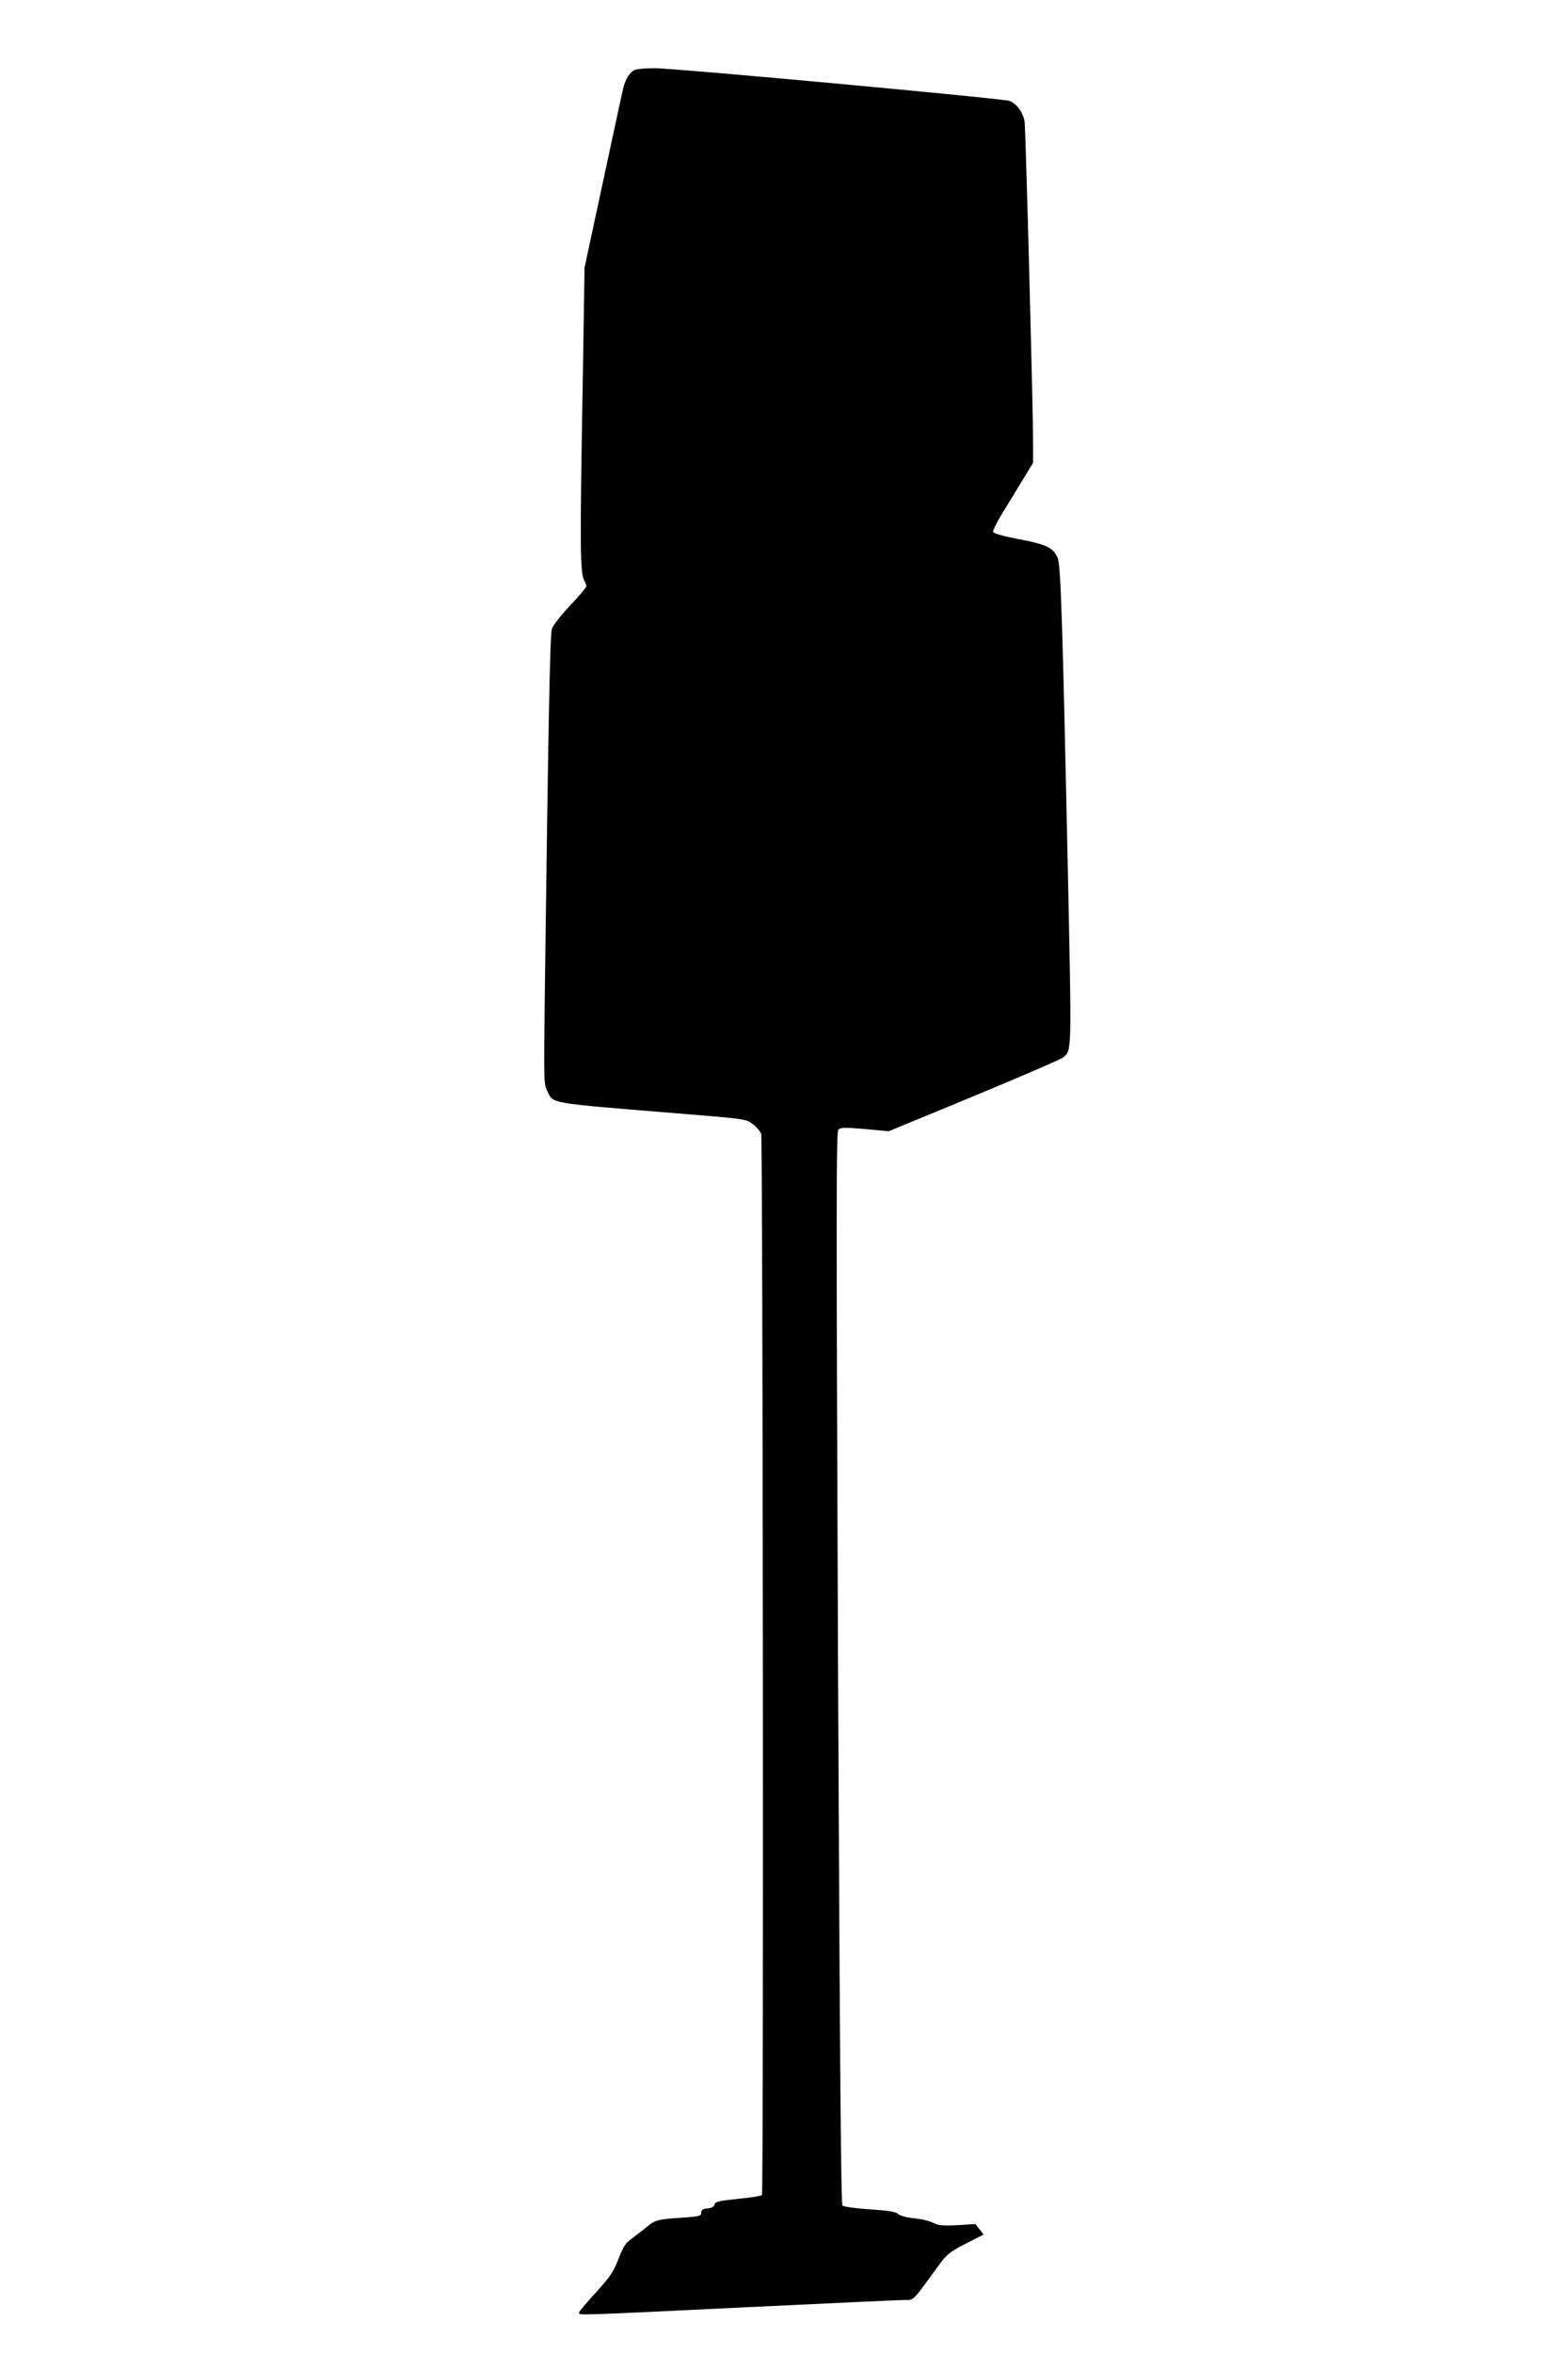
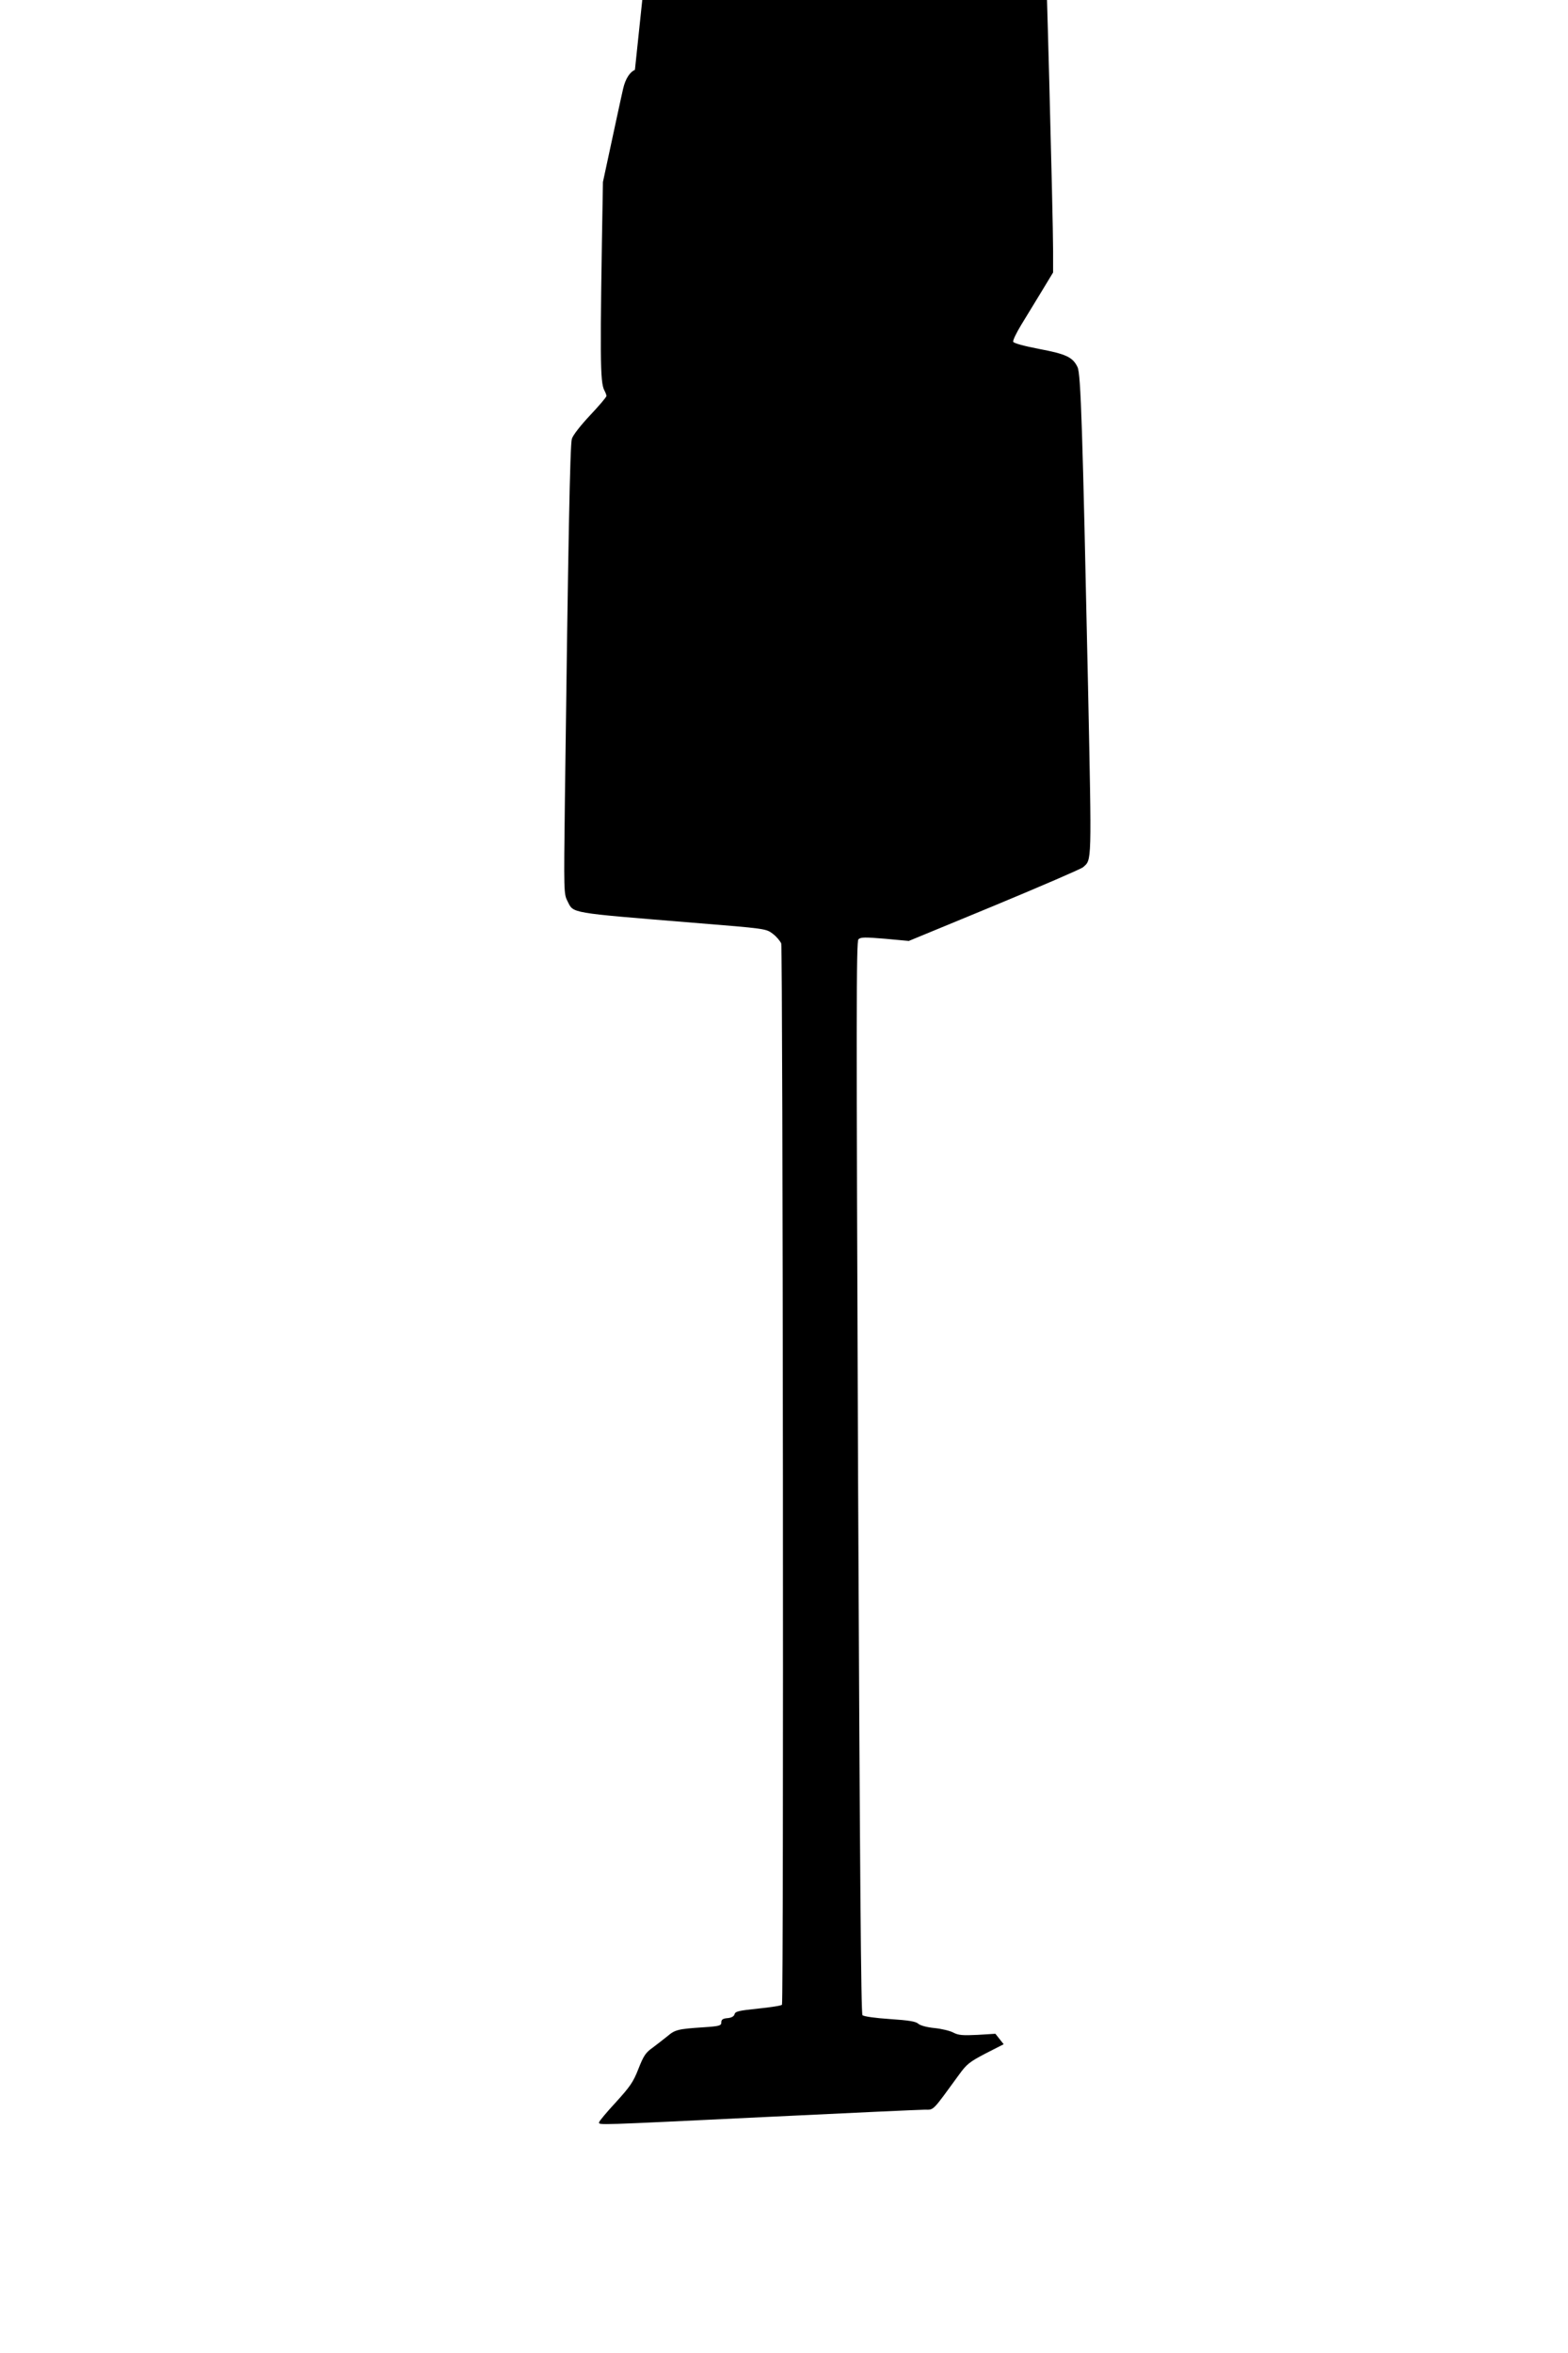
<svg xmlns="http://www.w3.org/2000/svg" version="1.0" width="853pt" height="1280pt" viewBox="0 0 853 1280" preserveAspectRatio="xMidYMid meet">
  <g transform="translate(0,1280) scale(0.1,-0.1)" fill="#000000" stroke="none">
-     <path d="M3454 12420 c-27 -11 -52 -49 -64 -102 -6 -24 -55 -252 -110 -508 l-100 -465 -9 -570 c-17 -968 -16 -1088 8 -1134 6 -11 11 -24 11 -30 0 -6 -40 -53 -89 -105 -50 -53 -94 -109 -99 -128 -10 -31 -20 -556 -38 -1969 -6 -495 -6 -506 14 -545 34 -68 2 -62 684 -118 396 -32 396 -32 433 -60 20 -15 40 -39 46 -53 9 -25 14 -5757 4 -5772 -2 -5 -60 -14 -129 -21 -105 -11 -125 -15 -129 -31 -3 -11 -16 -19 -38 -21 -26 -2 -34 -8 -34 -23 0 -18 -9 -21 -100 -27 -136 -9 -152 -13 -194 -49 -20 -16 -56 -44 -80 -62 -38 -27 -49 -44 -77 -115 -28 -72 -45 -96 -123 -182 -50 -54 -91 -103 -91 -109 0 -15 -28 -16 900 29 454 22 846 40 871 40 52 0 39 -13 187 190 42 58 57 70 145 116 l98 50 -22 28 -23 29 -97 -6 c-81 -4 -104 -2 -131 12 -18 10 -64 21 -103 25 -42 4 -77 14 -88 23 -13 13 -51 19 -155 26 -77 5 -142 14 -149 21 -8 8 -14 750 -24 2924 -10 2536 -10 2915 2 2928 13 12 34 12 144 3 l130 -12 465 192 c255 106 473 200 483 209 48 43 47 7 27 983 -30 1406 -39 1698 -57 1737 -26 54 -61 71 -209 99 -83 16 -138 31 -141 39 -3 7 17 48 43 91 26 43 76 125 111 182 l63 104 0 116 c0 181 -40 1691 -46 1738 -6 48 -43 99 -81 114 -36 13 -1829 179 -1931 178 -48 0 -96 -4 -108 -9z" />
+     <path d="M3454 12420 c-27 -11 -52 -49 -64 -102 -6 -24 -55 -252 -110 -508 c-17 -968 -16 -1088 8 -1134 6 -11 11 -24 11 -30 0 -6 -40 -53 -89 -105 -50 -53 -94 -109 -99 -128 -10 -31 -20 -556 -38 -1969 -6 -495 -6 -506 14 -545 34 -68 2 -62 684 -118 396 -32 396 -32 433 -60 20 -15 40 -39 46 -53 9 -25 14 -5757 4 -5772 -2 -5 -60 -14 -129 -21 -105 -11 -125 -15 -129 -31 -3 -11 -16 -19 -38 -21 -26 -2 -34 -8 -34 -23 0 -18 -9 -21 -100 -27 -136 -9 -152 -13 -194 -49 -20 -16 -56 -44 -80 -62 -38 -27 -49 -44 -77 -115 -28 -72 -45 -96 -123 -182 -50 -54 -91 -103 -91 -109 0 -15 -28 -16 900 29 454 22 846 40 871 40 52 0 39 -13 187 190 42 58 57 70 145 116 l98 50 -22 28 -23 29 -97 -6 c-81 -4 -104 -2 -131 12 -18 10 -64 21 -103 25 -42 4 -77 14 -88 23 -13 13 -51 19 -155 26 -77 5 -142 14 -149 21 -8 8 -14 750 -24 2924 -10 2536 -10 2915 2 2928 13 12 34 12 144 3 l130 -12 465 192 c255 106 473 200 483 209 48 43 47 7 27 983 -30 1406 -39 1698 -57 1737 -26 54 -61 71 -209 99 -83 16 -138 31 -141 39 -3 7 17 48 43 91 26 43 76 125 111 182 l63 104 0 116 c0 181 -40 1691 -46 1738 -6 48 -43 99 -81 114 -36 13 -1829 179 -1931 178 -48 0 -96 -4 -108 -9z" />
  </g>
</svg>